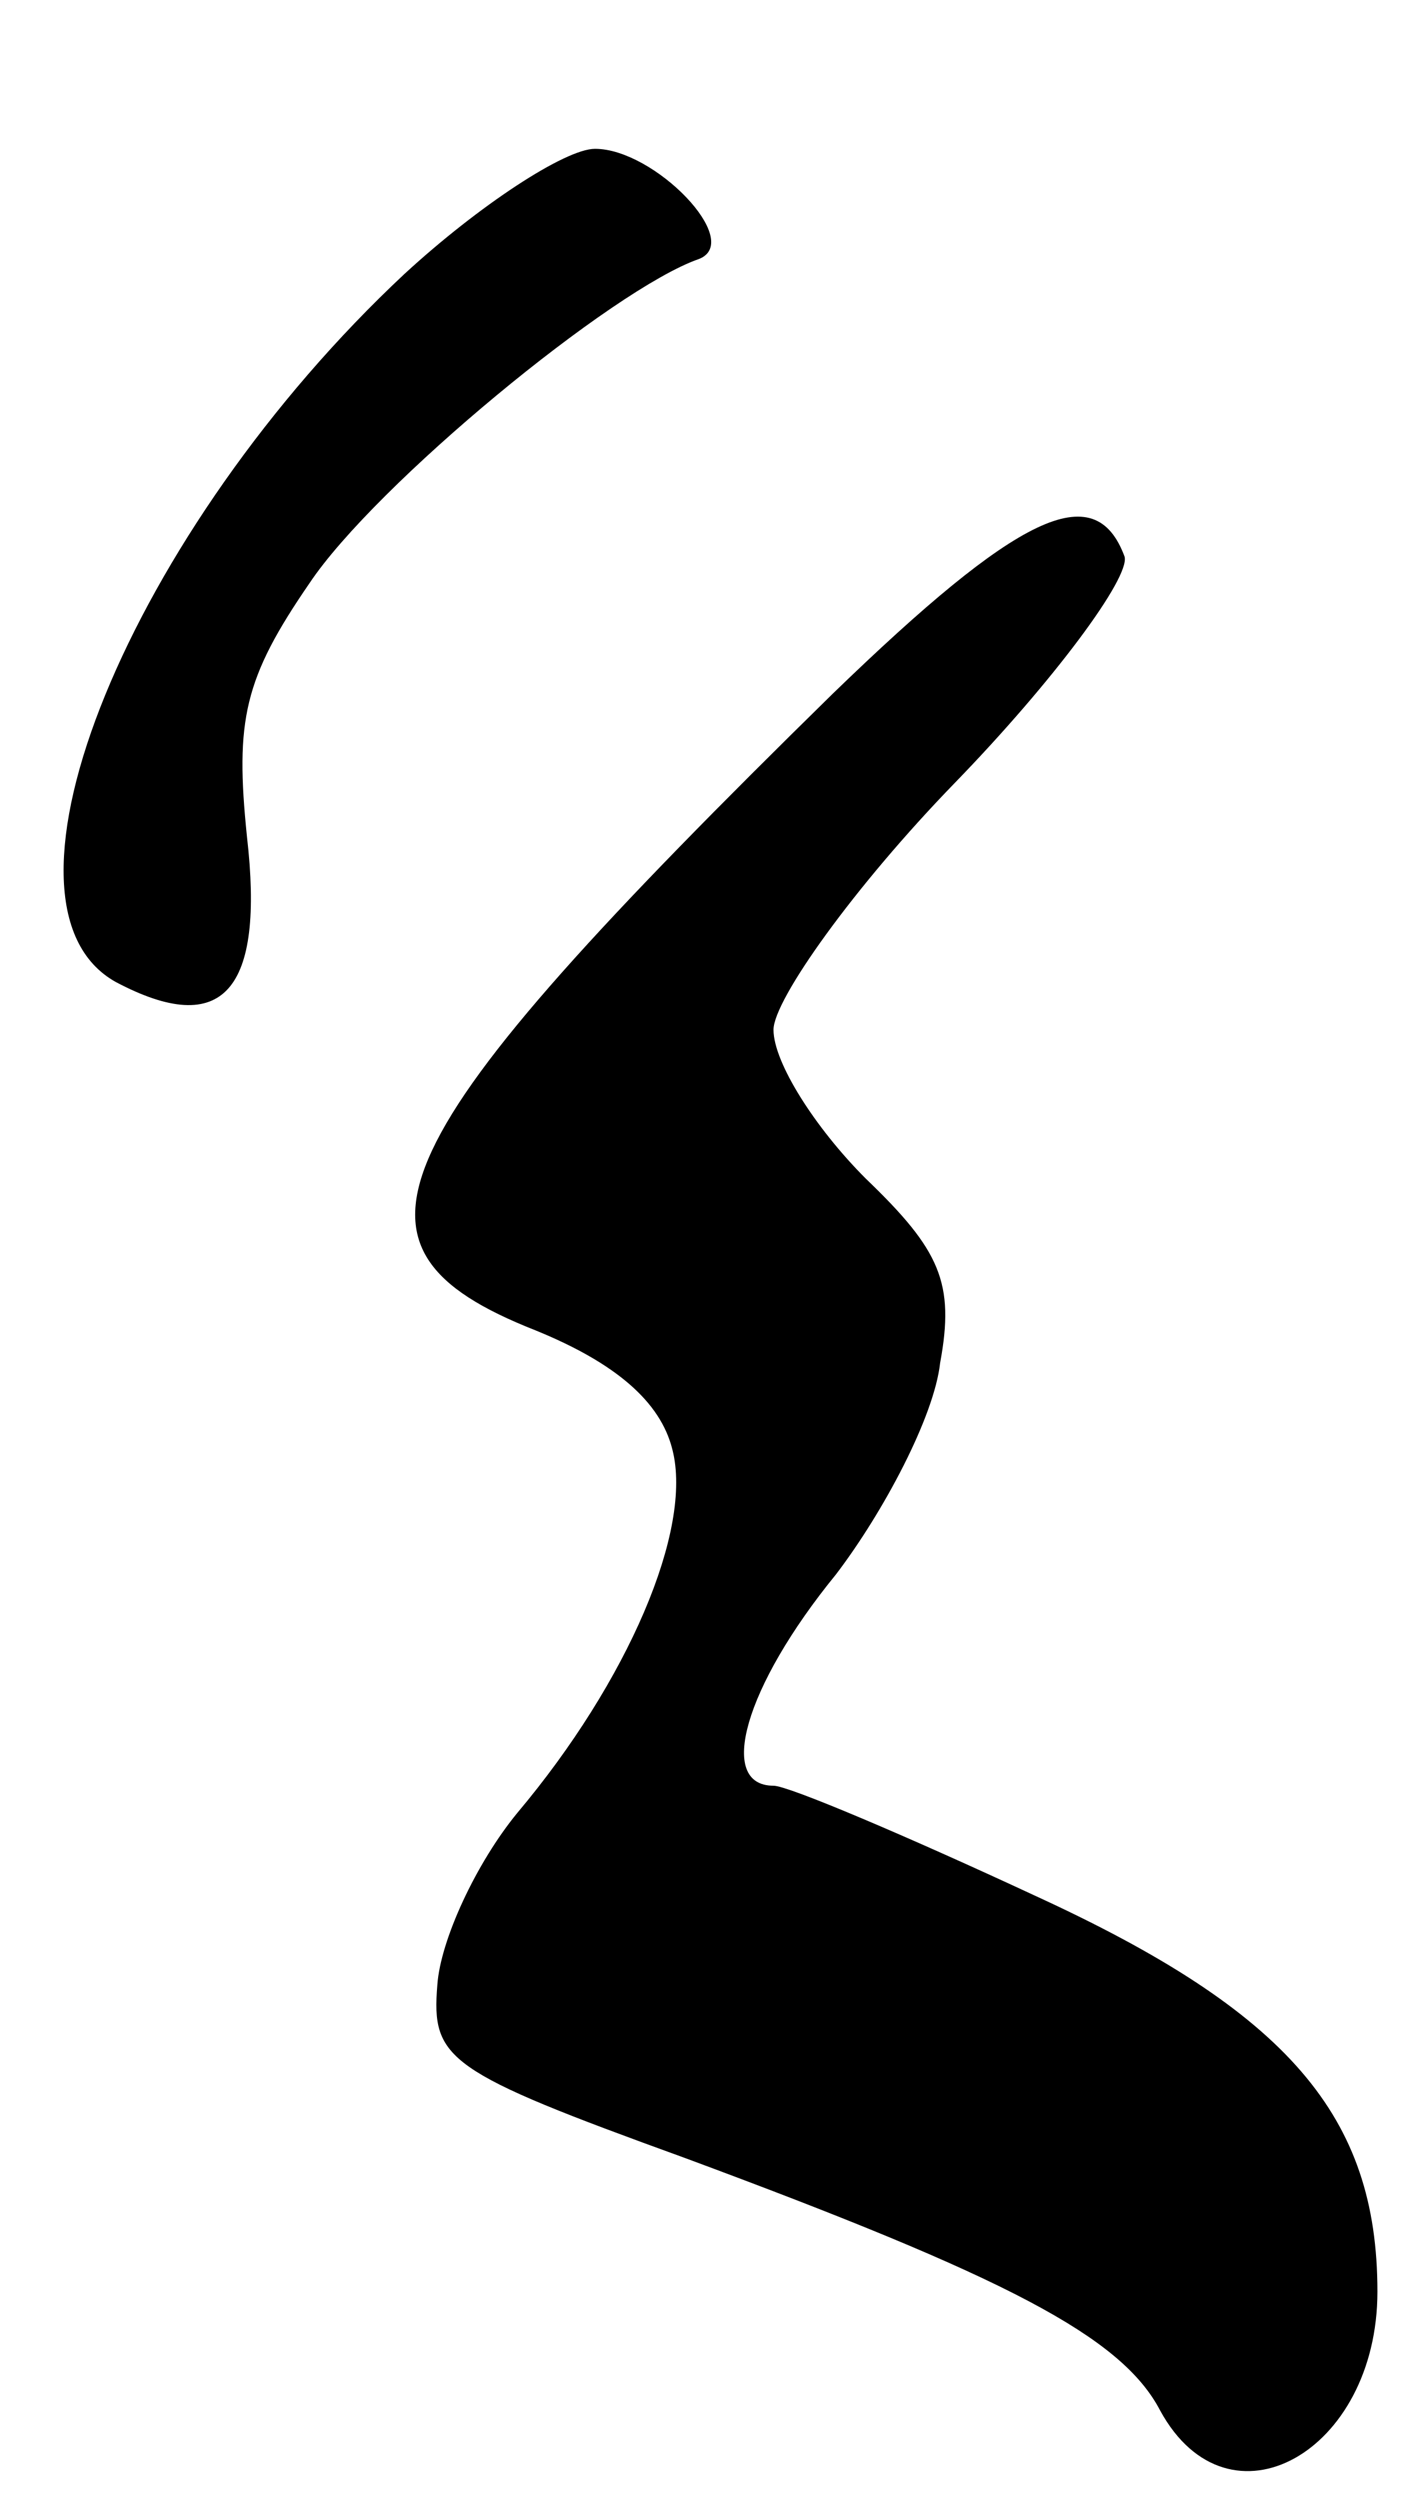
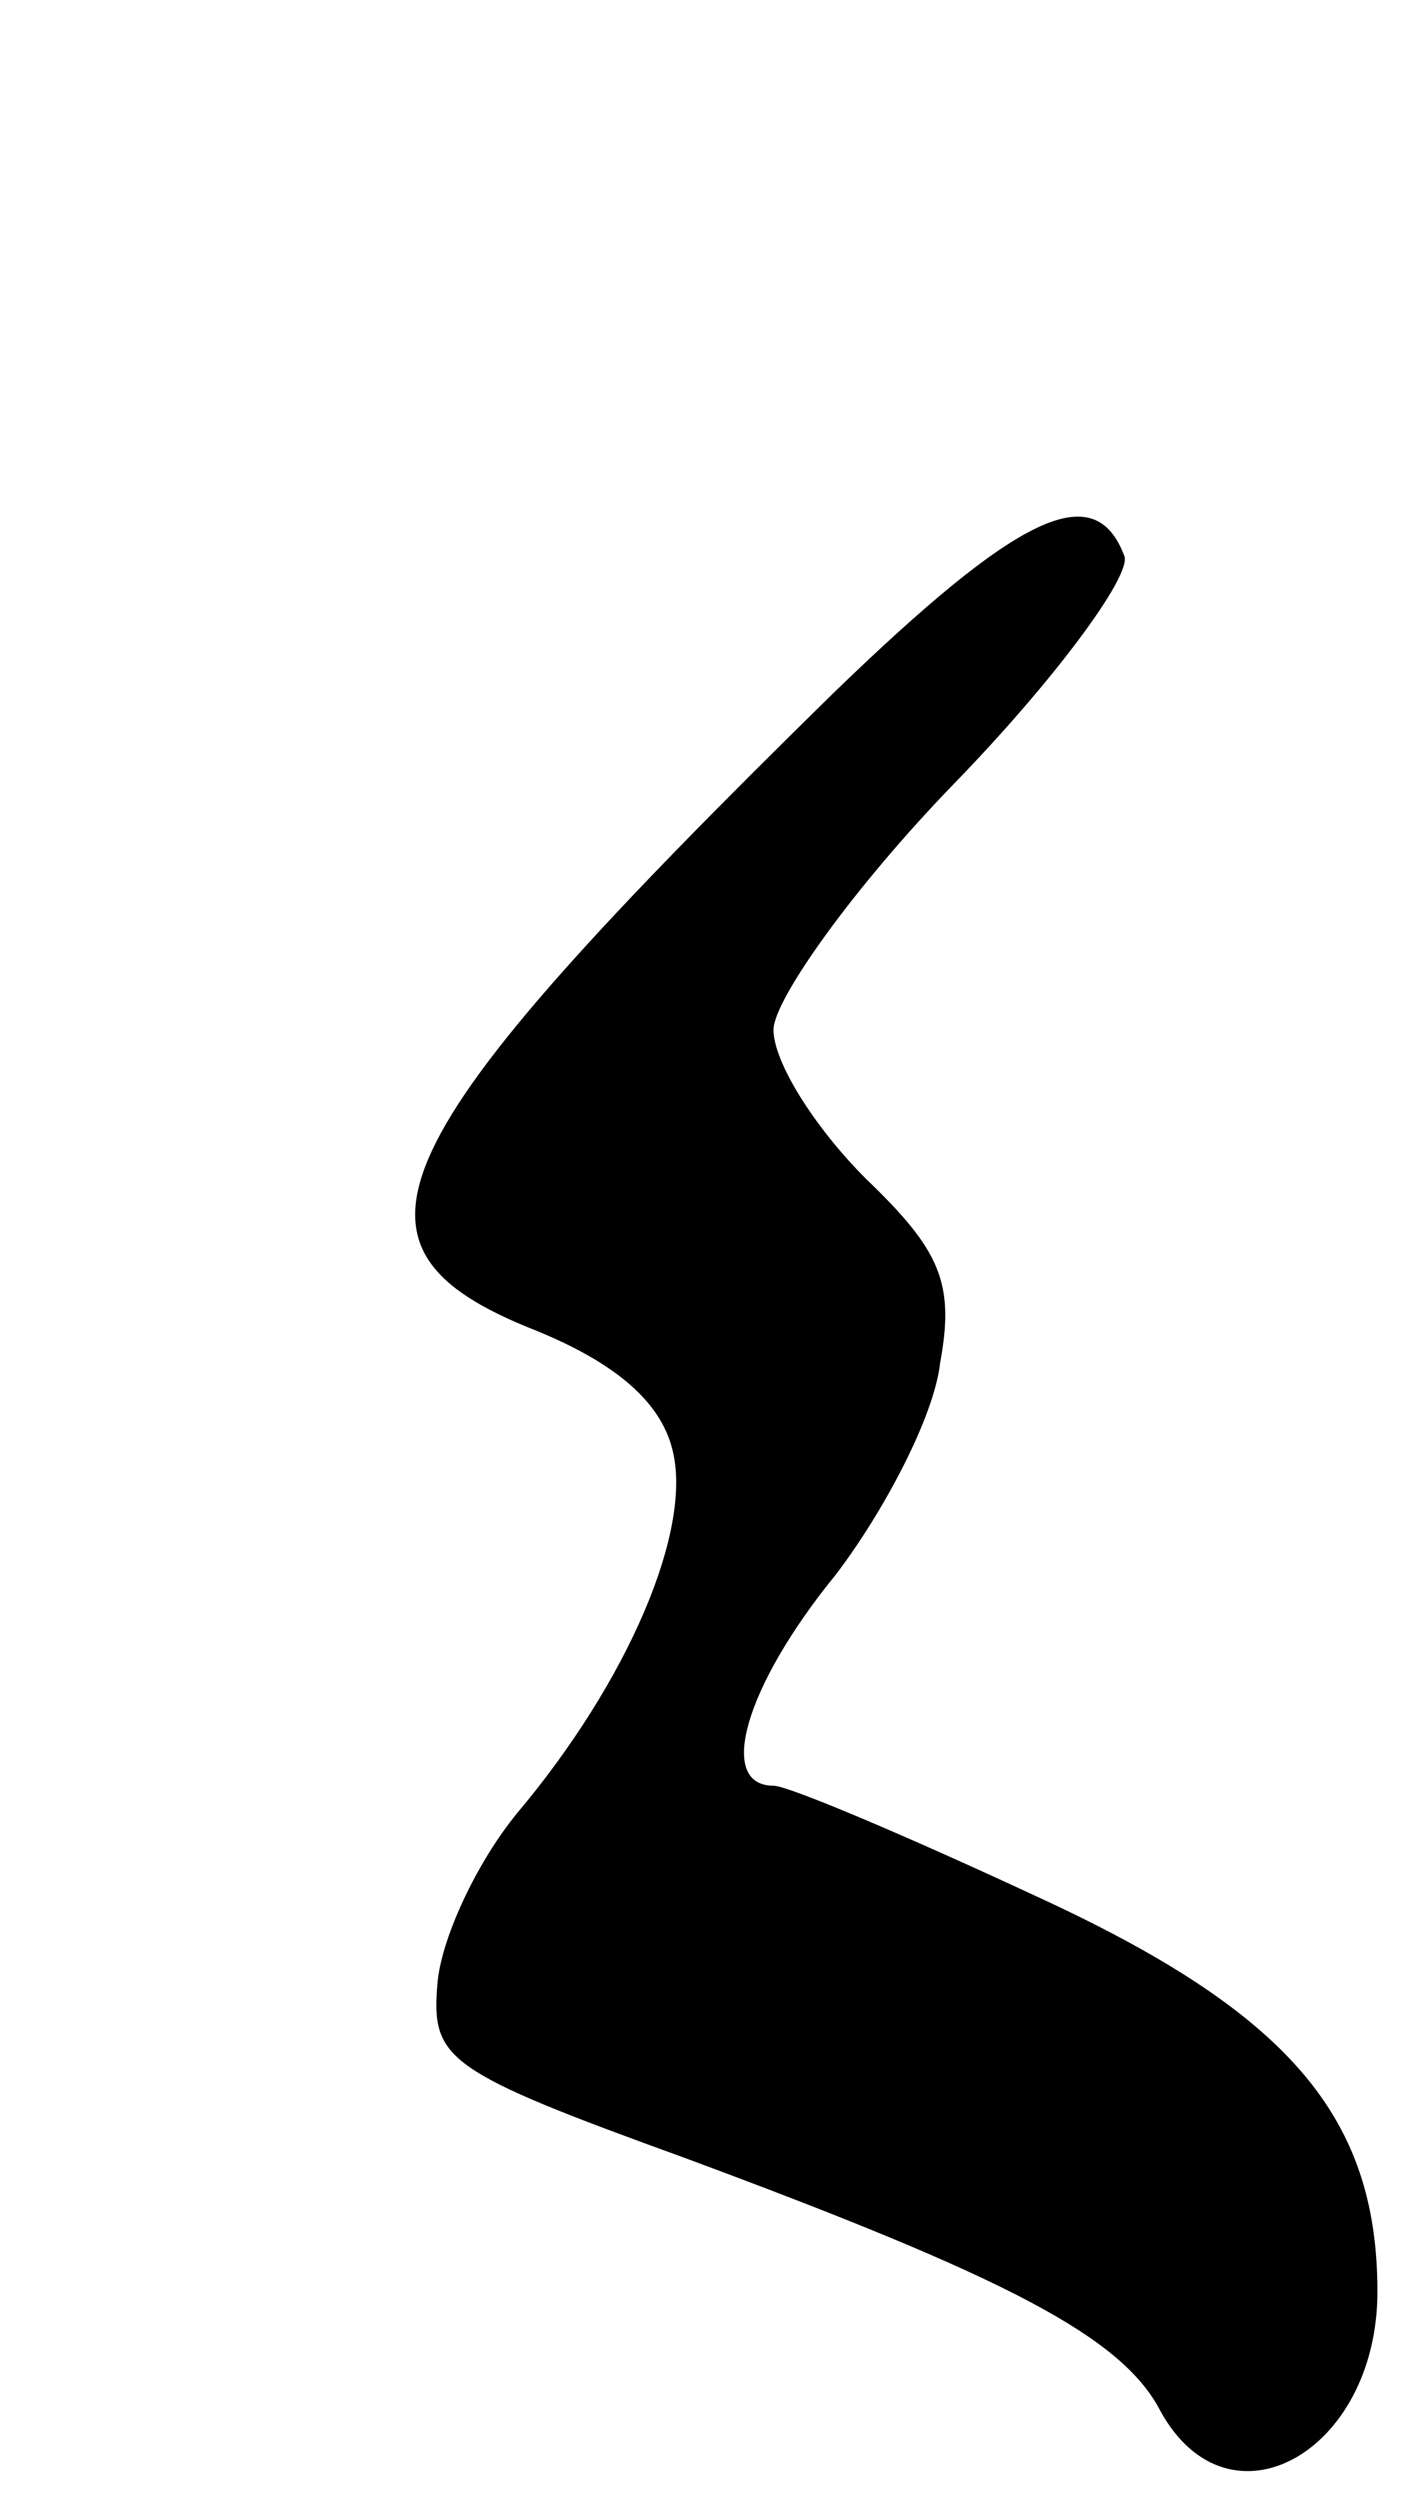
<svg xmlns="http://www.w3.org/2000/svg" version="1.0" width="48pt" height="84pt" viewBox="0 0 48 84" preserveAspectRatio="xMidYMid meet">
  <g transform="translate(0,84) scale(0.1,-0.1)" fill="#000000" stroke="none">
-     <path d="M136 748 c-92 -86 -144 -212 -97 -238 36 -19 50 -3 44 49 -4 39 -1 53 21 85 22 33 102 99 131 109 15 6 -15 37 -35 37 -10 0 -39 -19 -64 -42z" />
    <path d="M280 607 c-155 -152 -171 -186 -100 -214 27 -11 42 -24 46 -40 7 -27 -15 -78 -52 -122 -14 -17 -26 -43 -27 -58 -2 -25 3 -29 83 -58 108 -40 147 -60 160 -85 23 -42 73 -14 73 40 0 59 -30 94 -115 133 -43 20 -83 37 -88 37 -19 0 -10 33 21 71 16 21 33 53 35 71 5 27 0 38 -25 62 -17 17 -31 39 -31 50 0 10 27 48 61 83 33 34 59 69 57 76 -10 27 -36 14 -98 -46z" />
  </g>
</svg>